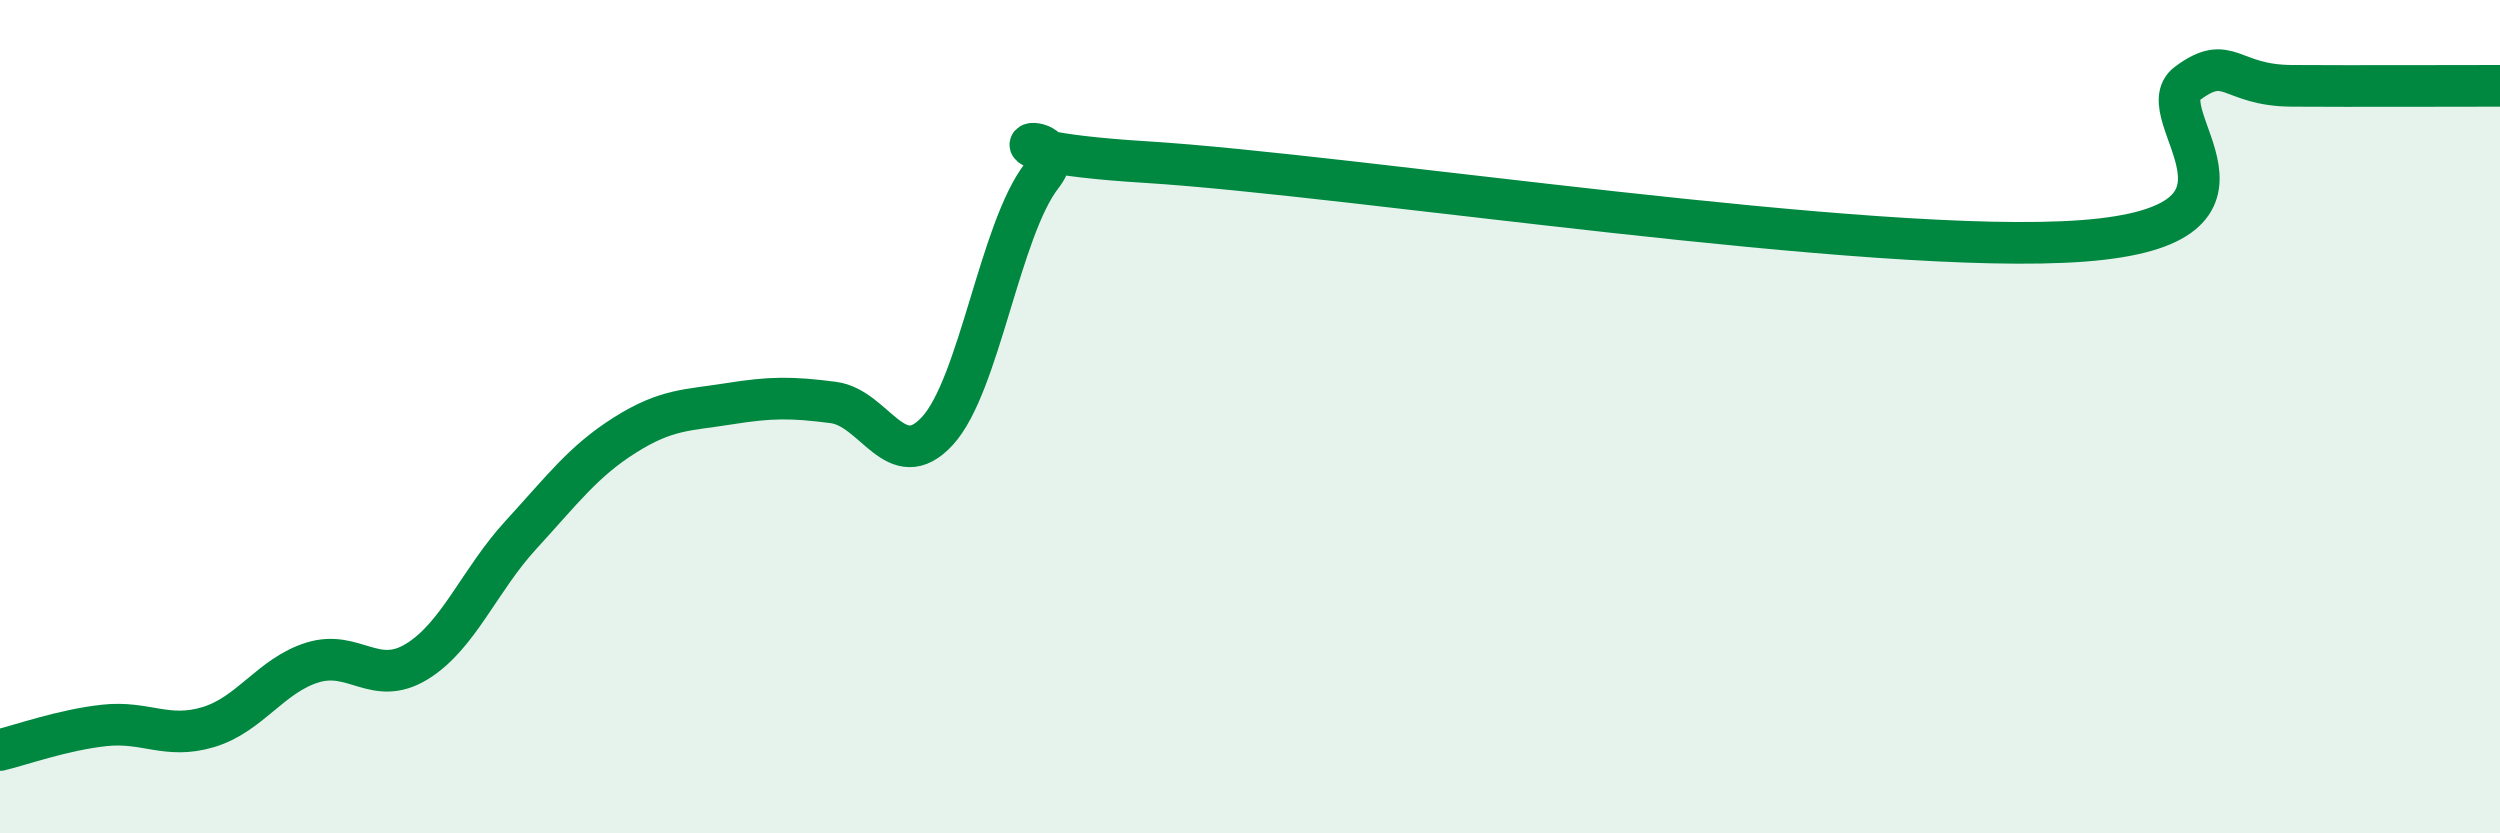
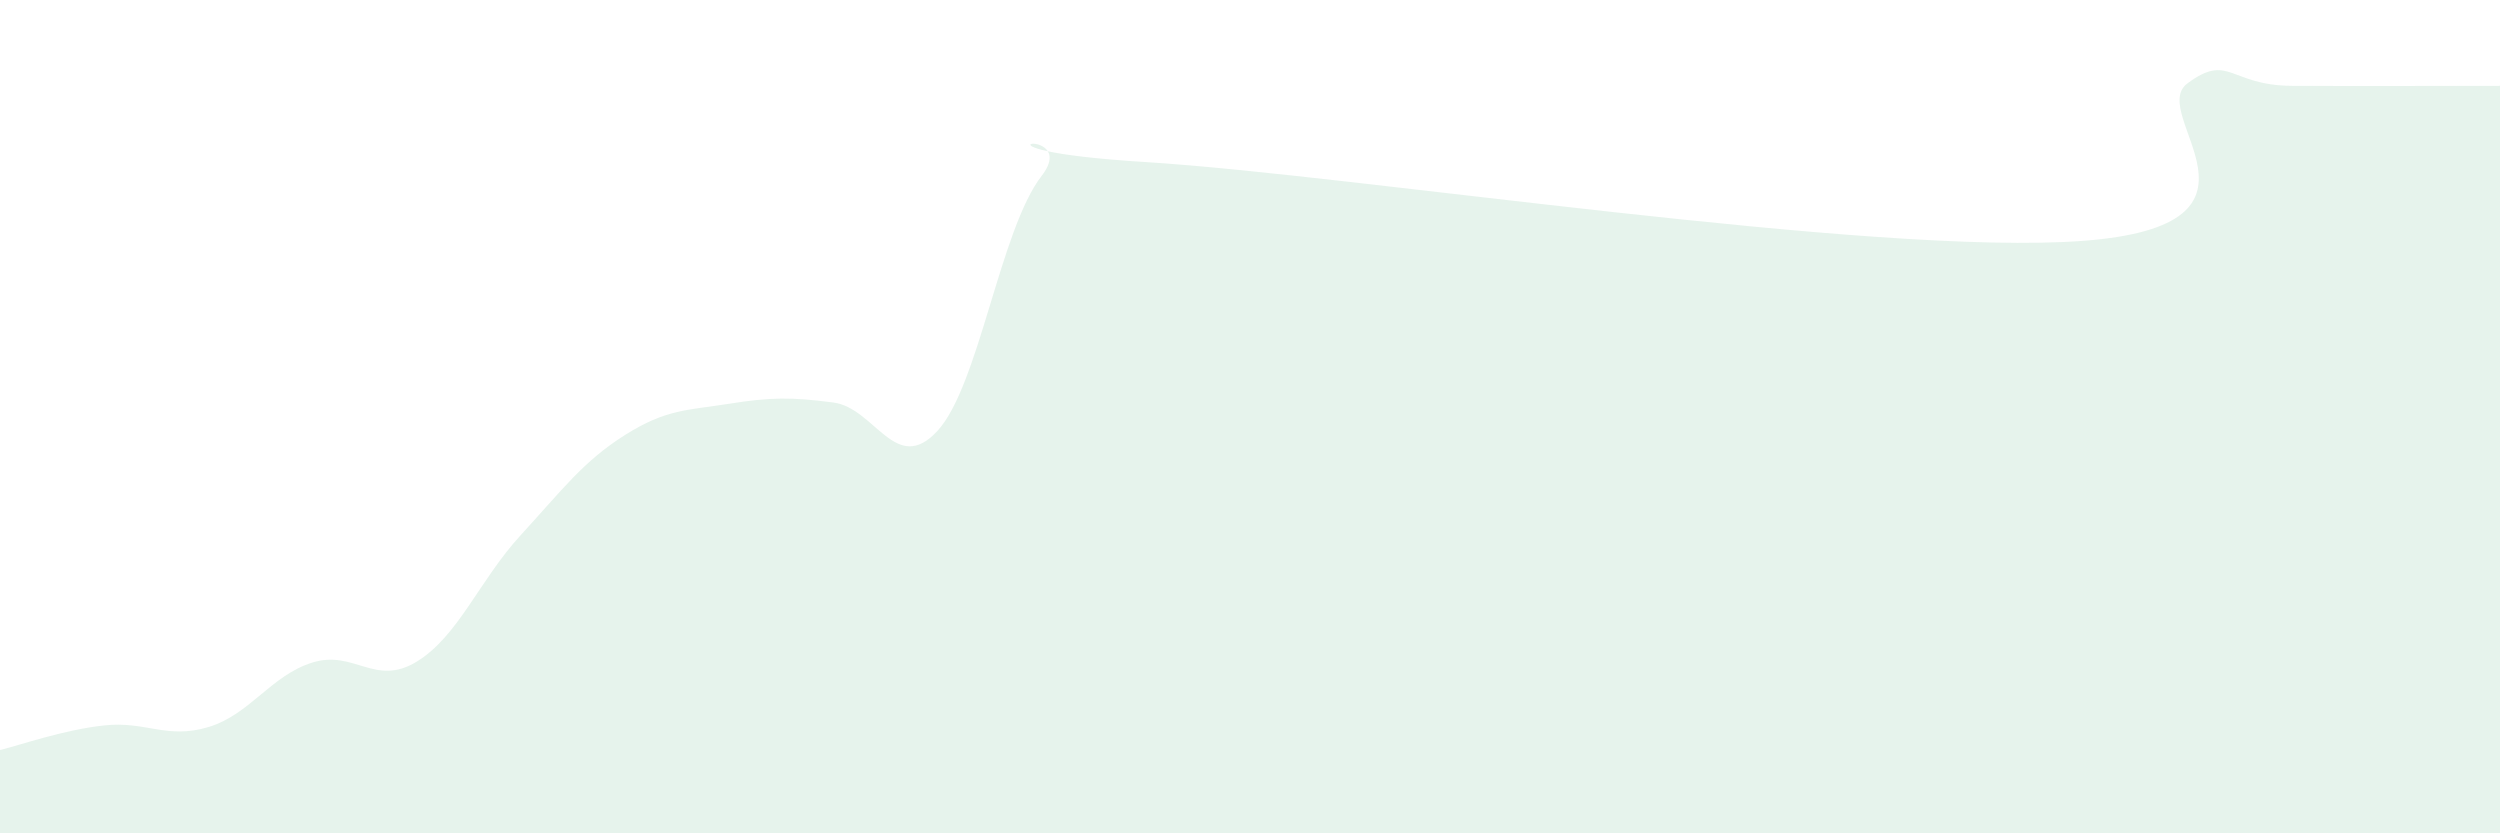
<svg xmlns="http://www.w3.org/2000/svg" width="60" height="20" viewBox="0 0 60 20">
  <path d="M 0,18 C 0.5,17.88 1.5,17.52 2.5,17.41 C 3.5,17.3 4,17.75 5,17.45 C 6,17.15 6.5,16.21 7.5,15.9 C 8.5,15.59 9,16.49 10,15.88 C 11,15.27 11.5,13.93 12.5,12.84 C 13.5,11.75 14,11.07 15,10.44 C 16,9.81 16.5,9.85 17.5,9.69 C 18.5,9.53 19,9.53 20,9.66 C 21,9.79 21.5,11.43 22.5,10.34 C 23.5,9.25 24,5.51 25,4.22 C 26,2.93 22.5,3.58 27.5,3.89 C 32.5,4.2 45,6.16 50,5.78 C 55,5.4 51.5,2.74 52.5,2 C 53.5,1.26 53.5,2.05 55,2.06 C 56.5,2.07 59,2.06 60,2.06L60 20L0 20Z" fill="#008740" opacity="0.1" stroke-linecap="round" stroke-linejoin="round" />
-   <path d="M 0,18 C 0.5,17.88 1.5,17.52 2.5,17.41 C 3.5,17.3 4,17.75 5,17.45 C 6,17.15 6.5,16.21 7.5,15.9 C 8.5,15.59 9,16.49 10,15.88 C 11,15.27 11.5,13.93 12.5,12.84 C 13.5,11.75 14,11.07 15,10.44 C 16,9.81 16.5,9.85 17.5,9.69 C 18.5,9.53 19,9.53 20,9.66 C 21,9.79 21.5,11.43 22.5,10.34 C 23.5,9.25 24,5.51 25,4.22 C 26,2.93 22.5,3.58 27.5,3.89 C 32.5,4.2 45,6.16 50,5.78 C 55,5.4 51.5,2.74 52.5,2 C 53.5,1.26 53.5,2.05 55,2.06 C 56.5,2.07 59,2.06 60,2.06" stroke="#008740" stroke-width="1" fill="none" stroke-linecap="round" stroke-linejoin="round" />
</svg>